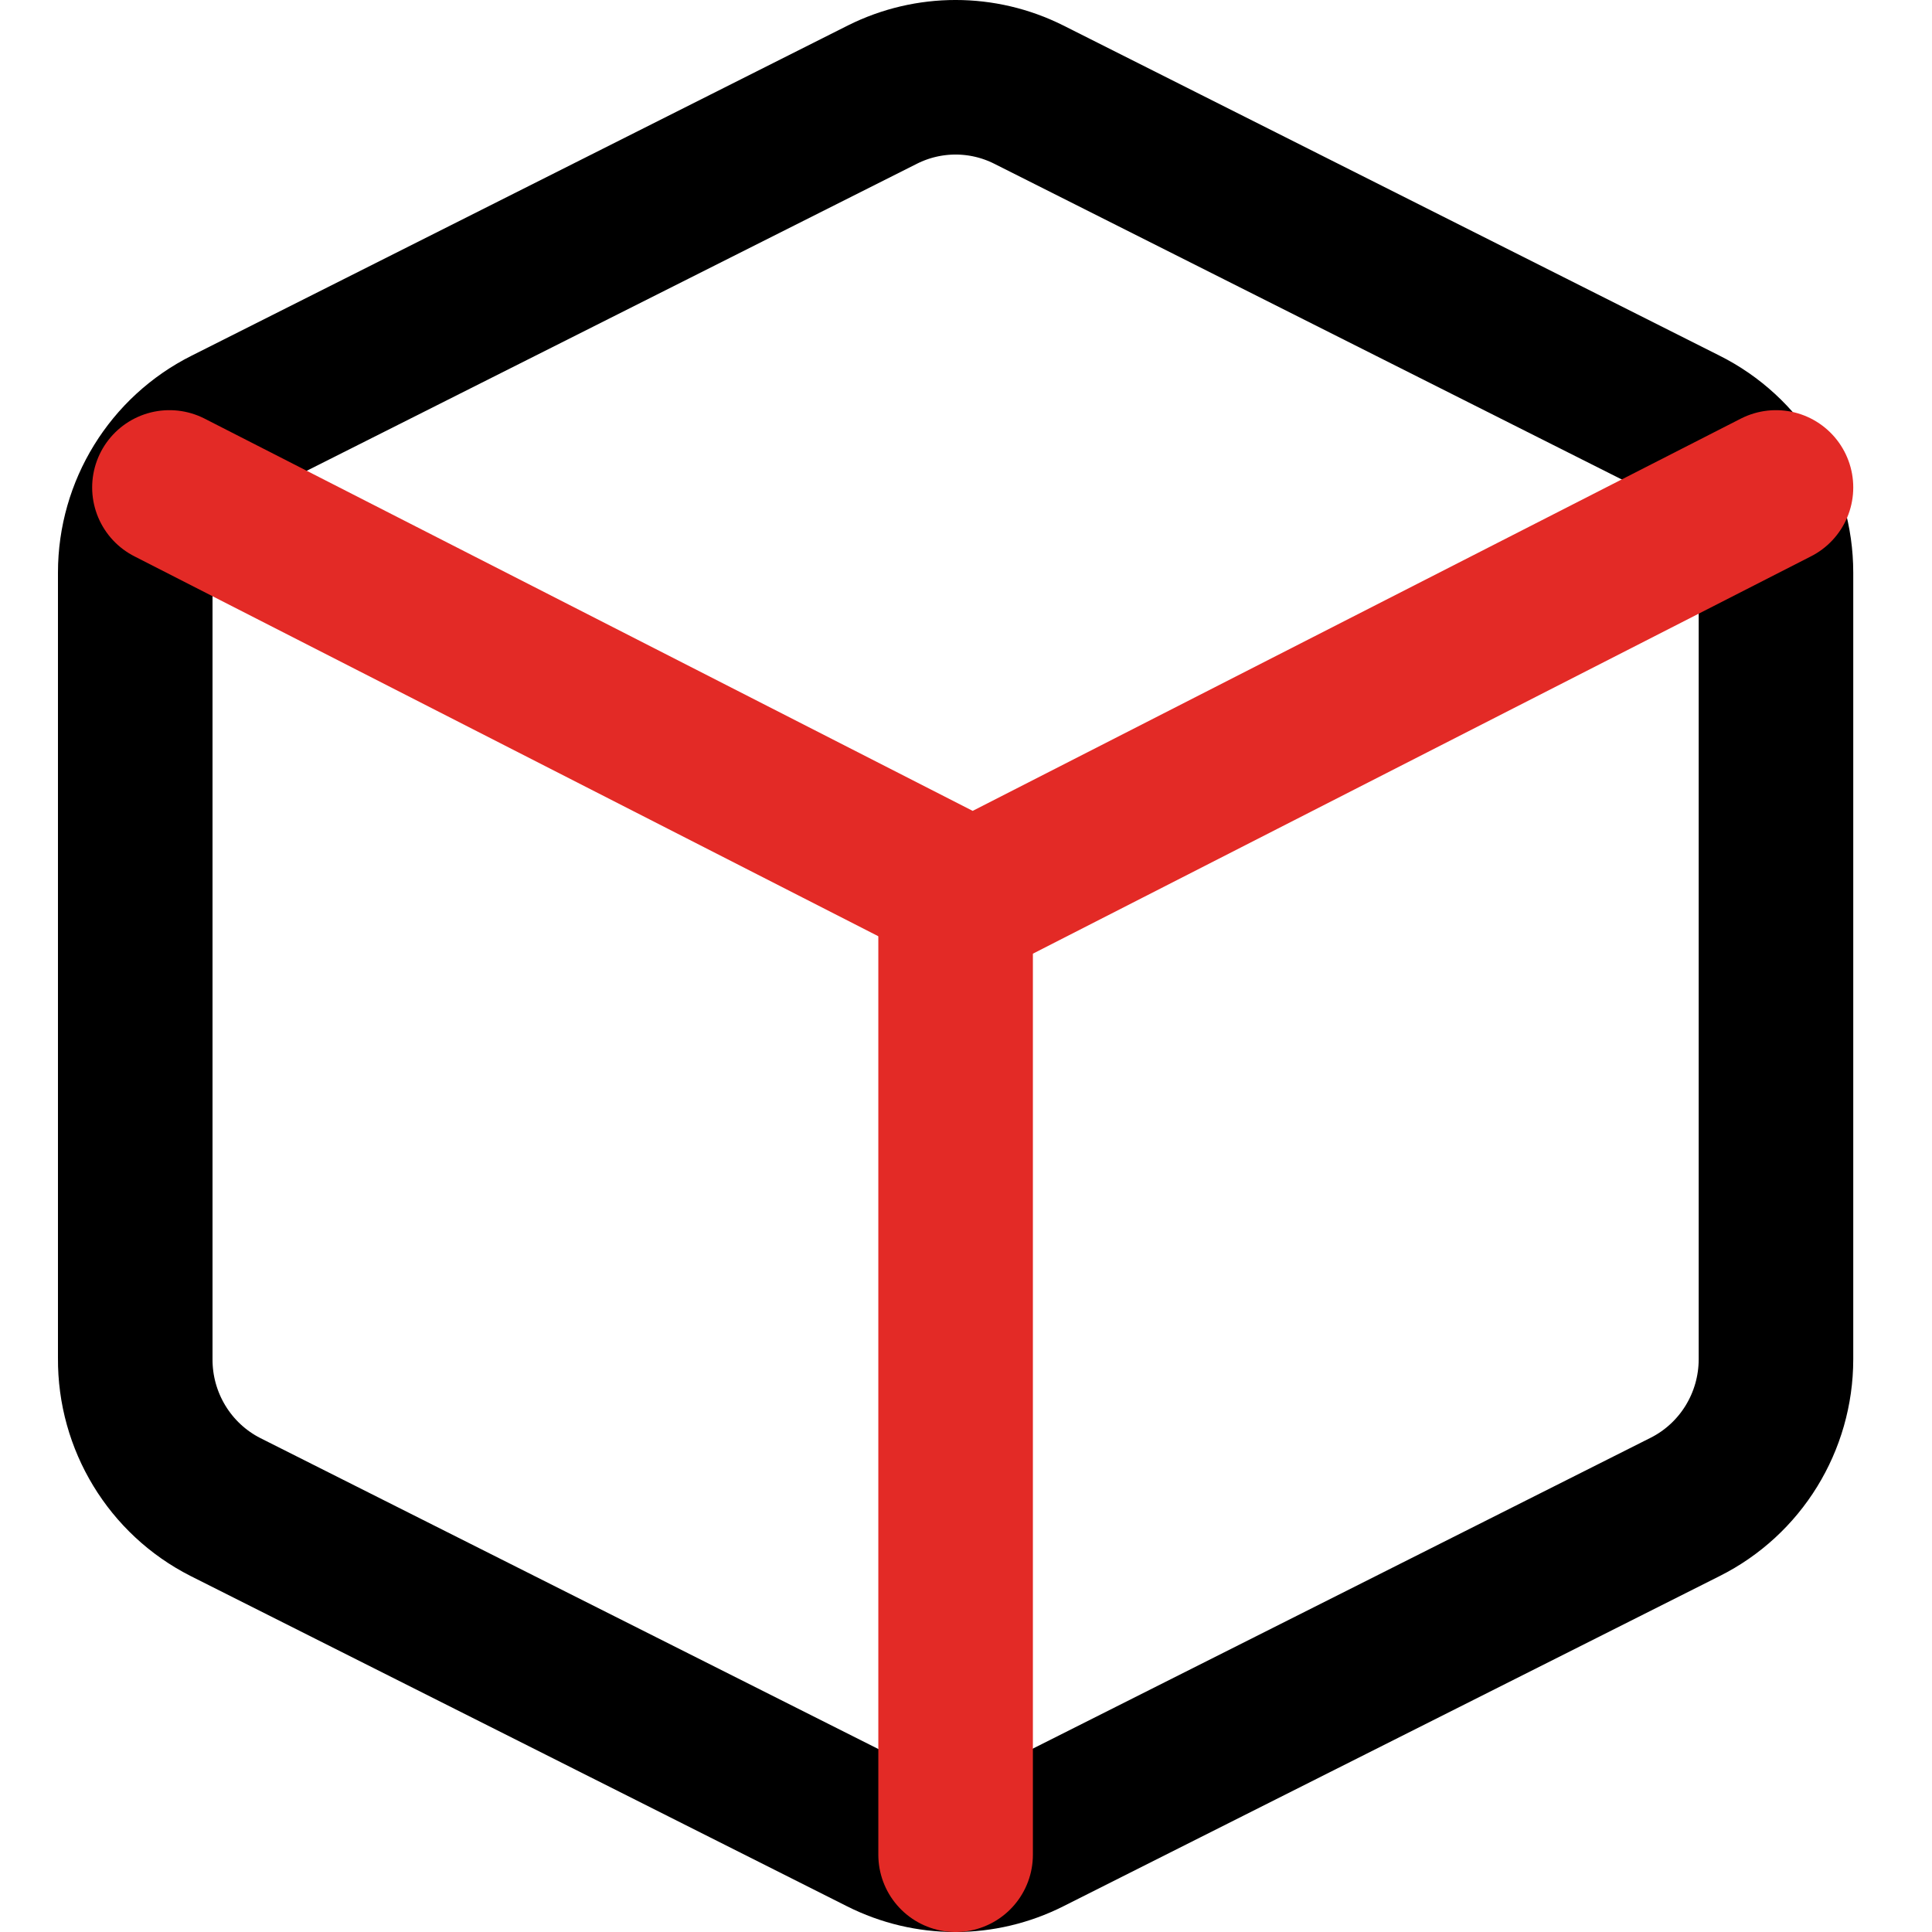
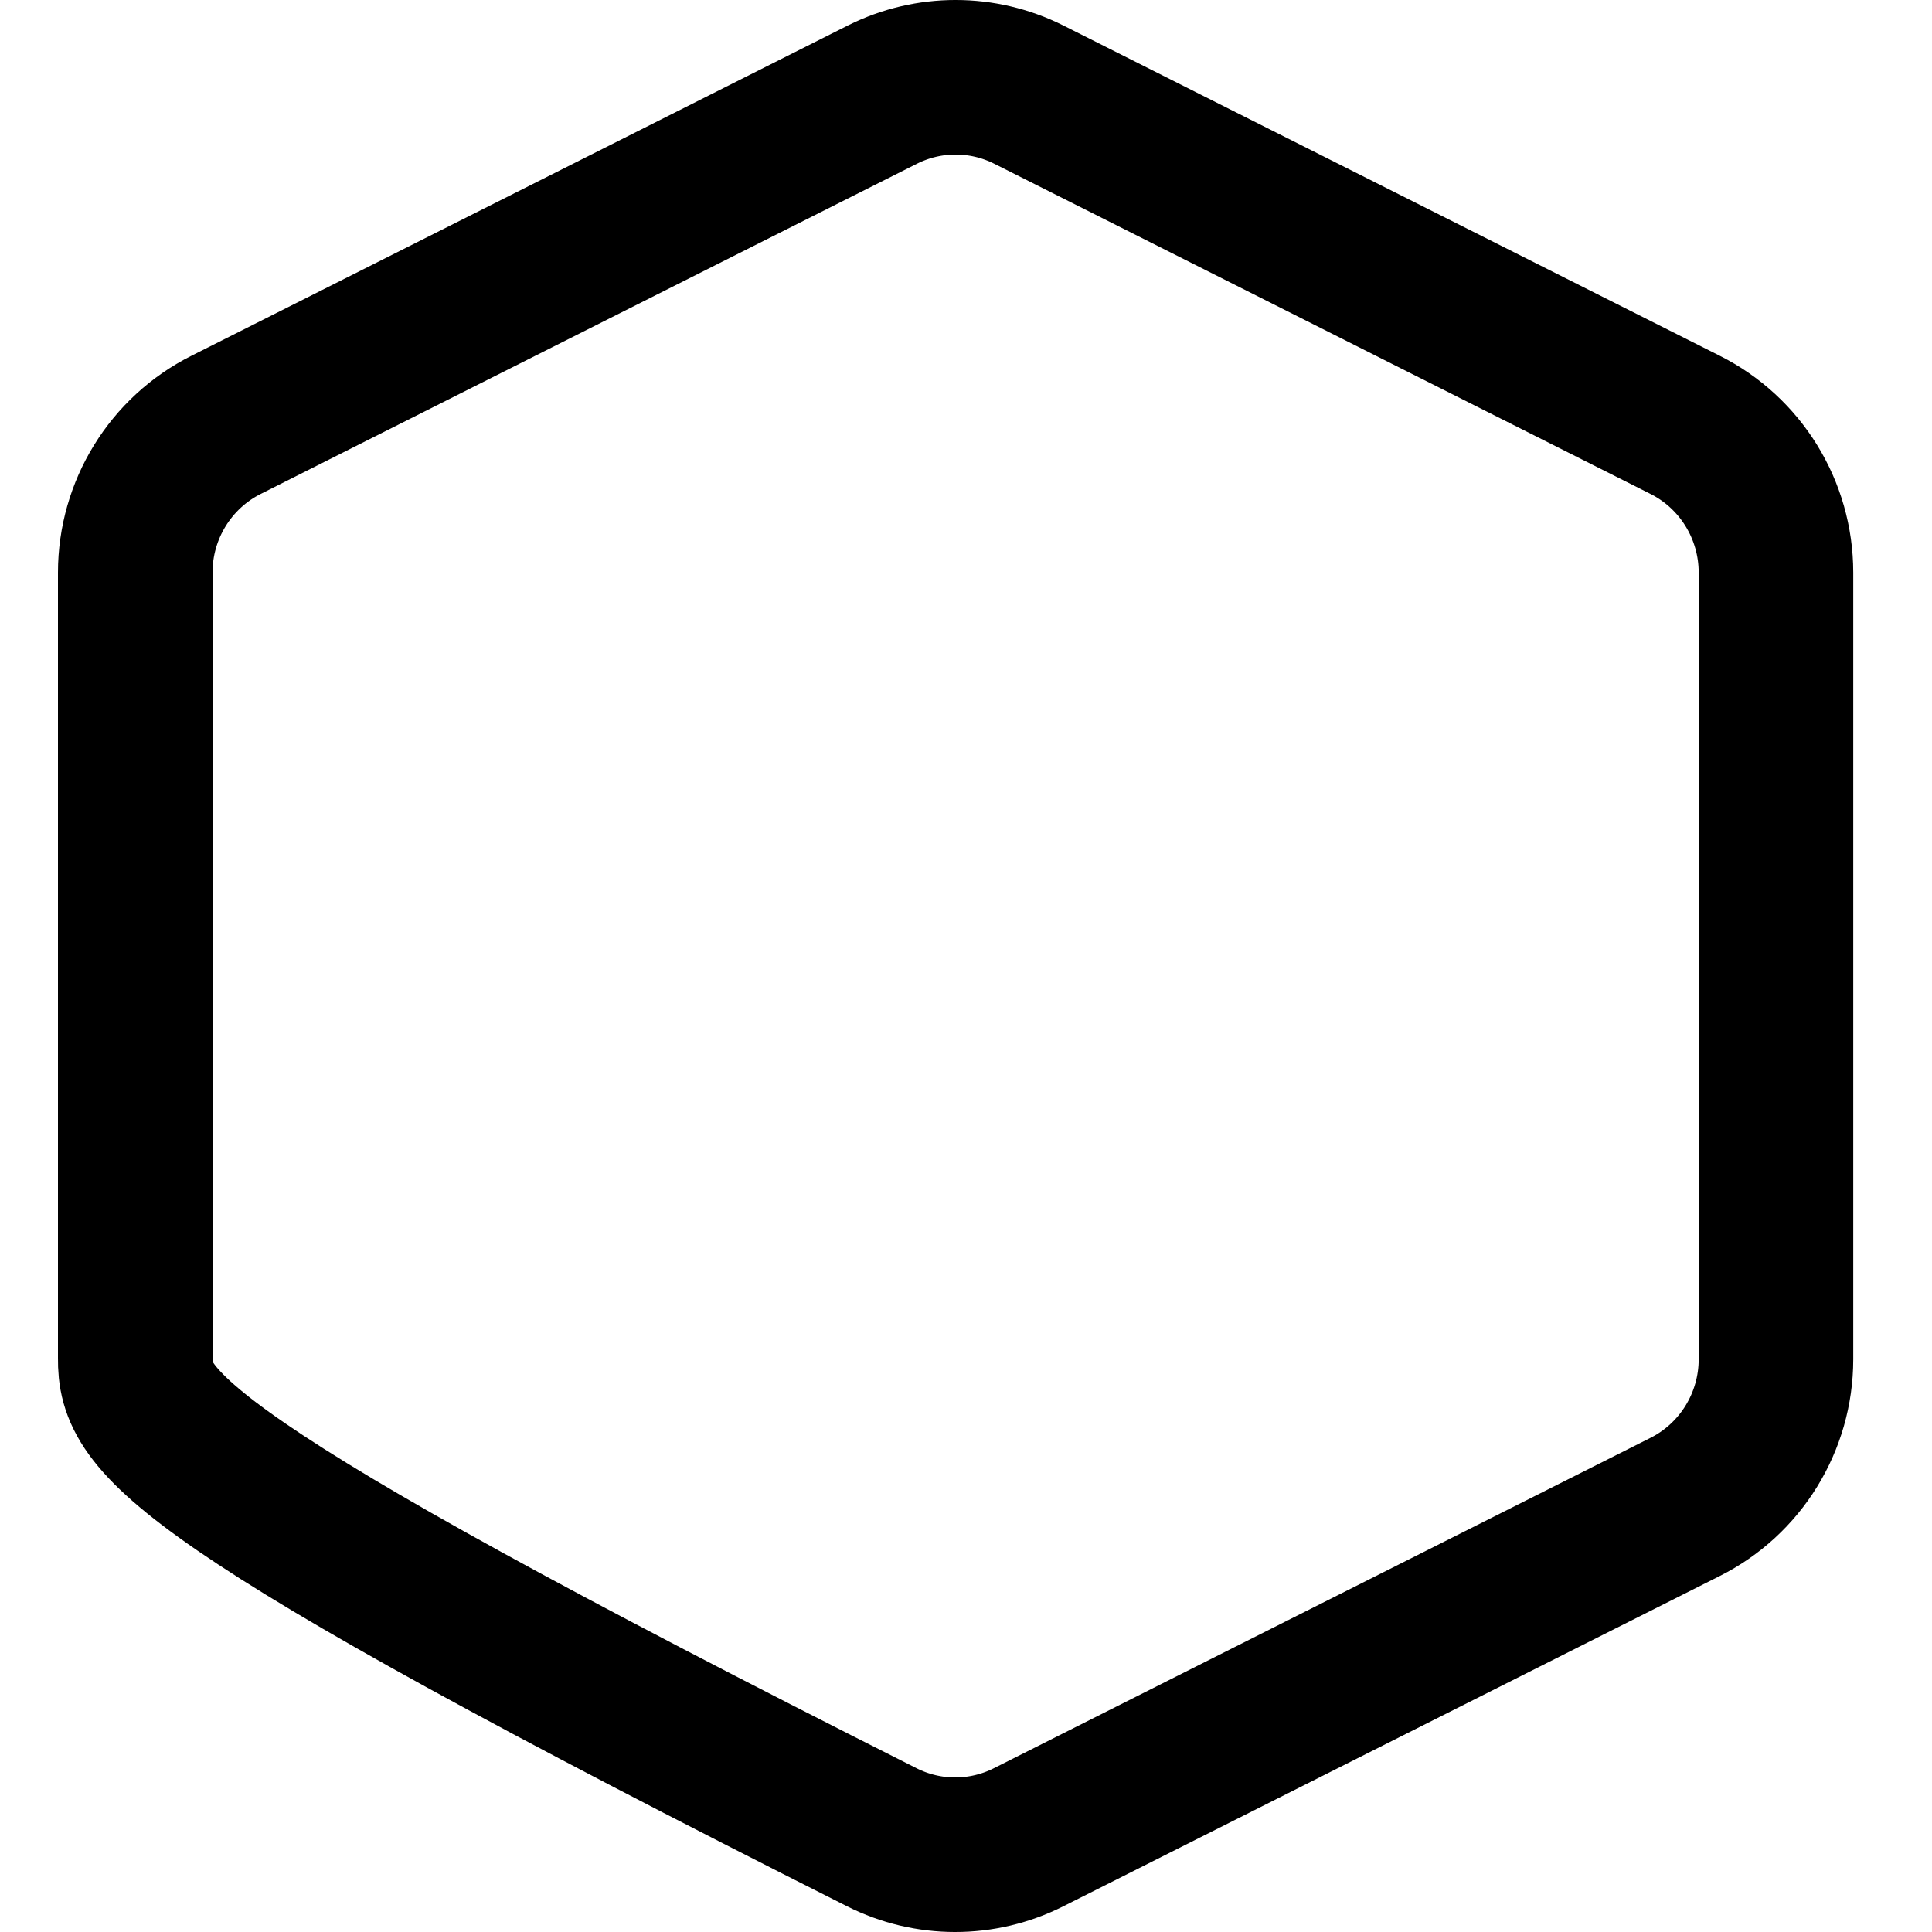
<svg xmlns="http://www.w3.org/2000/svg" width="50px" height="50px" viewBox="-1 0 49 50" version="1.1">
  <title>Portable &amp; Lightweight</title>
  <g id="New-Version" stroke="none" stroke-width="1" fill="none" fill-rule="evenodd" stroke-linecap="round" stroke-linejoin="round">
    <g id="Portable-&amp;-Lightweight" transform="translate(2, 2)" stroke-width="4">
-       <path d="M23.12,0.446 L40.105,8.992 C41.548,9.714 42.461,11.195 42.462,12.817 L42.462,33.178 C42.461,34.799 41.548,36.281 40.105,37.002 L23.12,45.548 C21.924,46.151 20.516,46.151 19.32,45.548 L2.335,37.002 C0.894,36.271 -0.011,34.781 0,33.156 L0,12.817 C0.001,11.195 0.914,9.714 2.357,8.992 L19.341,0.446 C20.532,-0.149 21.93,-0.149 23.12,0.446 Z" id="Shape-Copy" stroke="#000000" />
-       <polyline id="Shape-Copy-2" stroke="#E32A26" points="0.885 10.615 21.673 21.231 42.462 10.615" />
-       <line x1="21.231" y1="46" x2="21.231" y2="21.231" id="Shape-Copy-3" stroke="#E32A26" />
+       <path d="M23.12,0.446 L40.105,8.992 C41.548,9.714 42.461,11.195 42.462,12.817 L42.462,33.178 C42.461,34.799 41.548,36.281 40.105,37.002 L23.12,45.548 C21.924,46.151 20.516,46.151 19.32,45.548 C0.894,36.271 -0.011,34.781 0,33.156 L0,12.817 C0.001,11.195 0.914,9.714 2.357,8.992 L19.341,0.446 C20.532,-0.149 21.93,-0.149 23.12,0.446 Z" id="Shape-Copy" stroke="#000000" />
    </g>
  </g>
</svg>